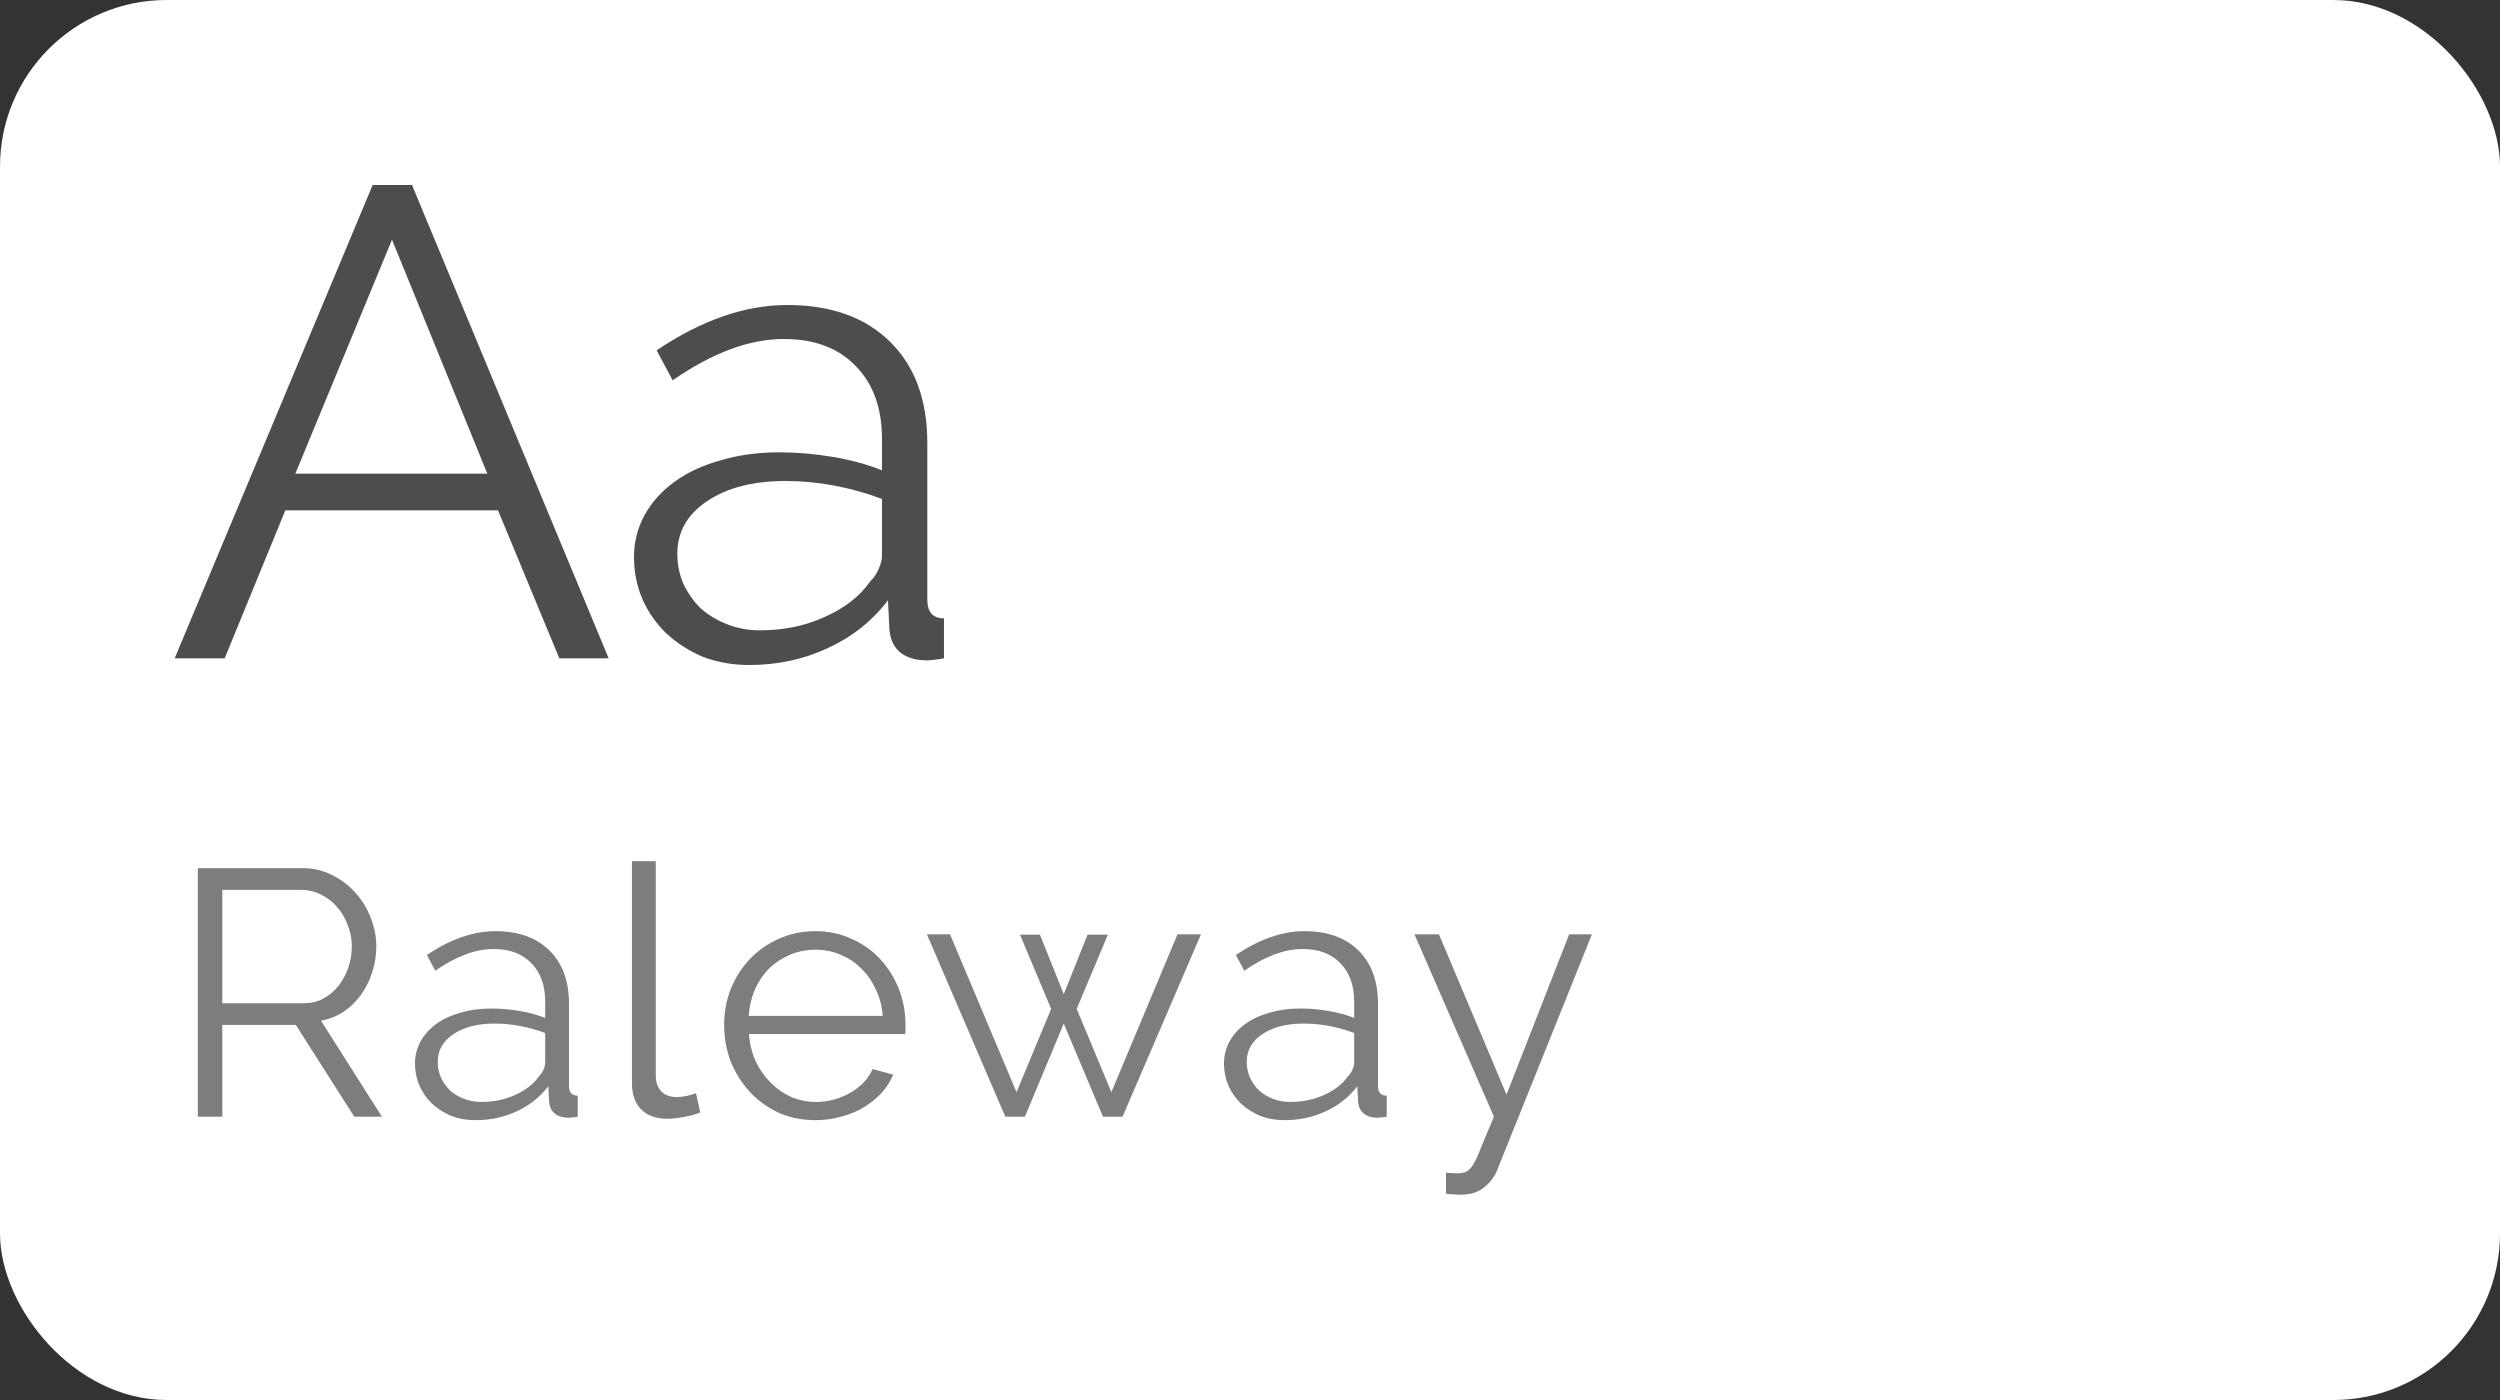
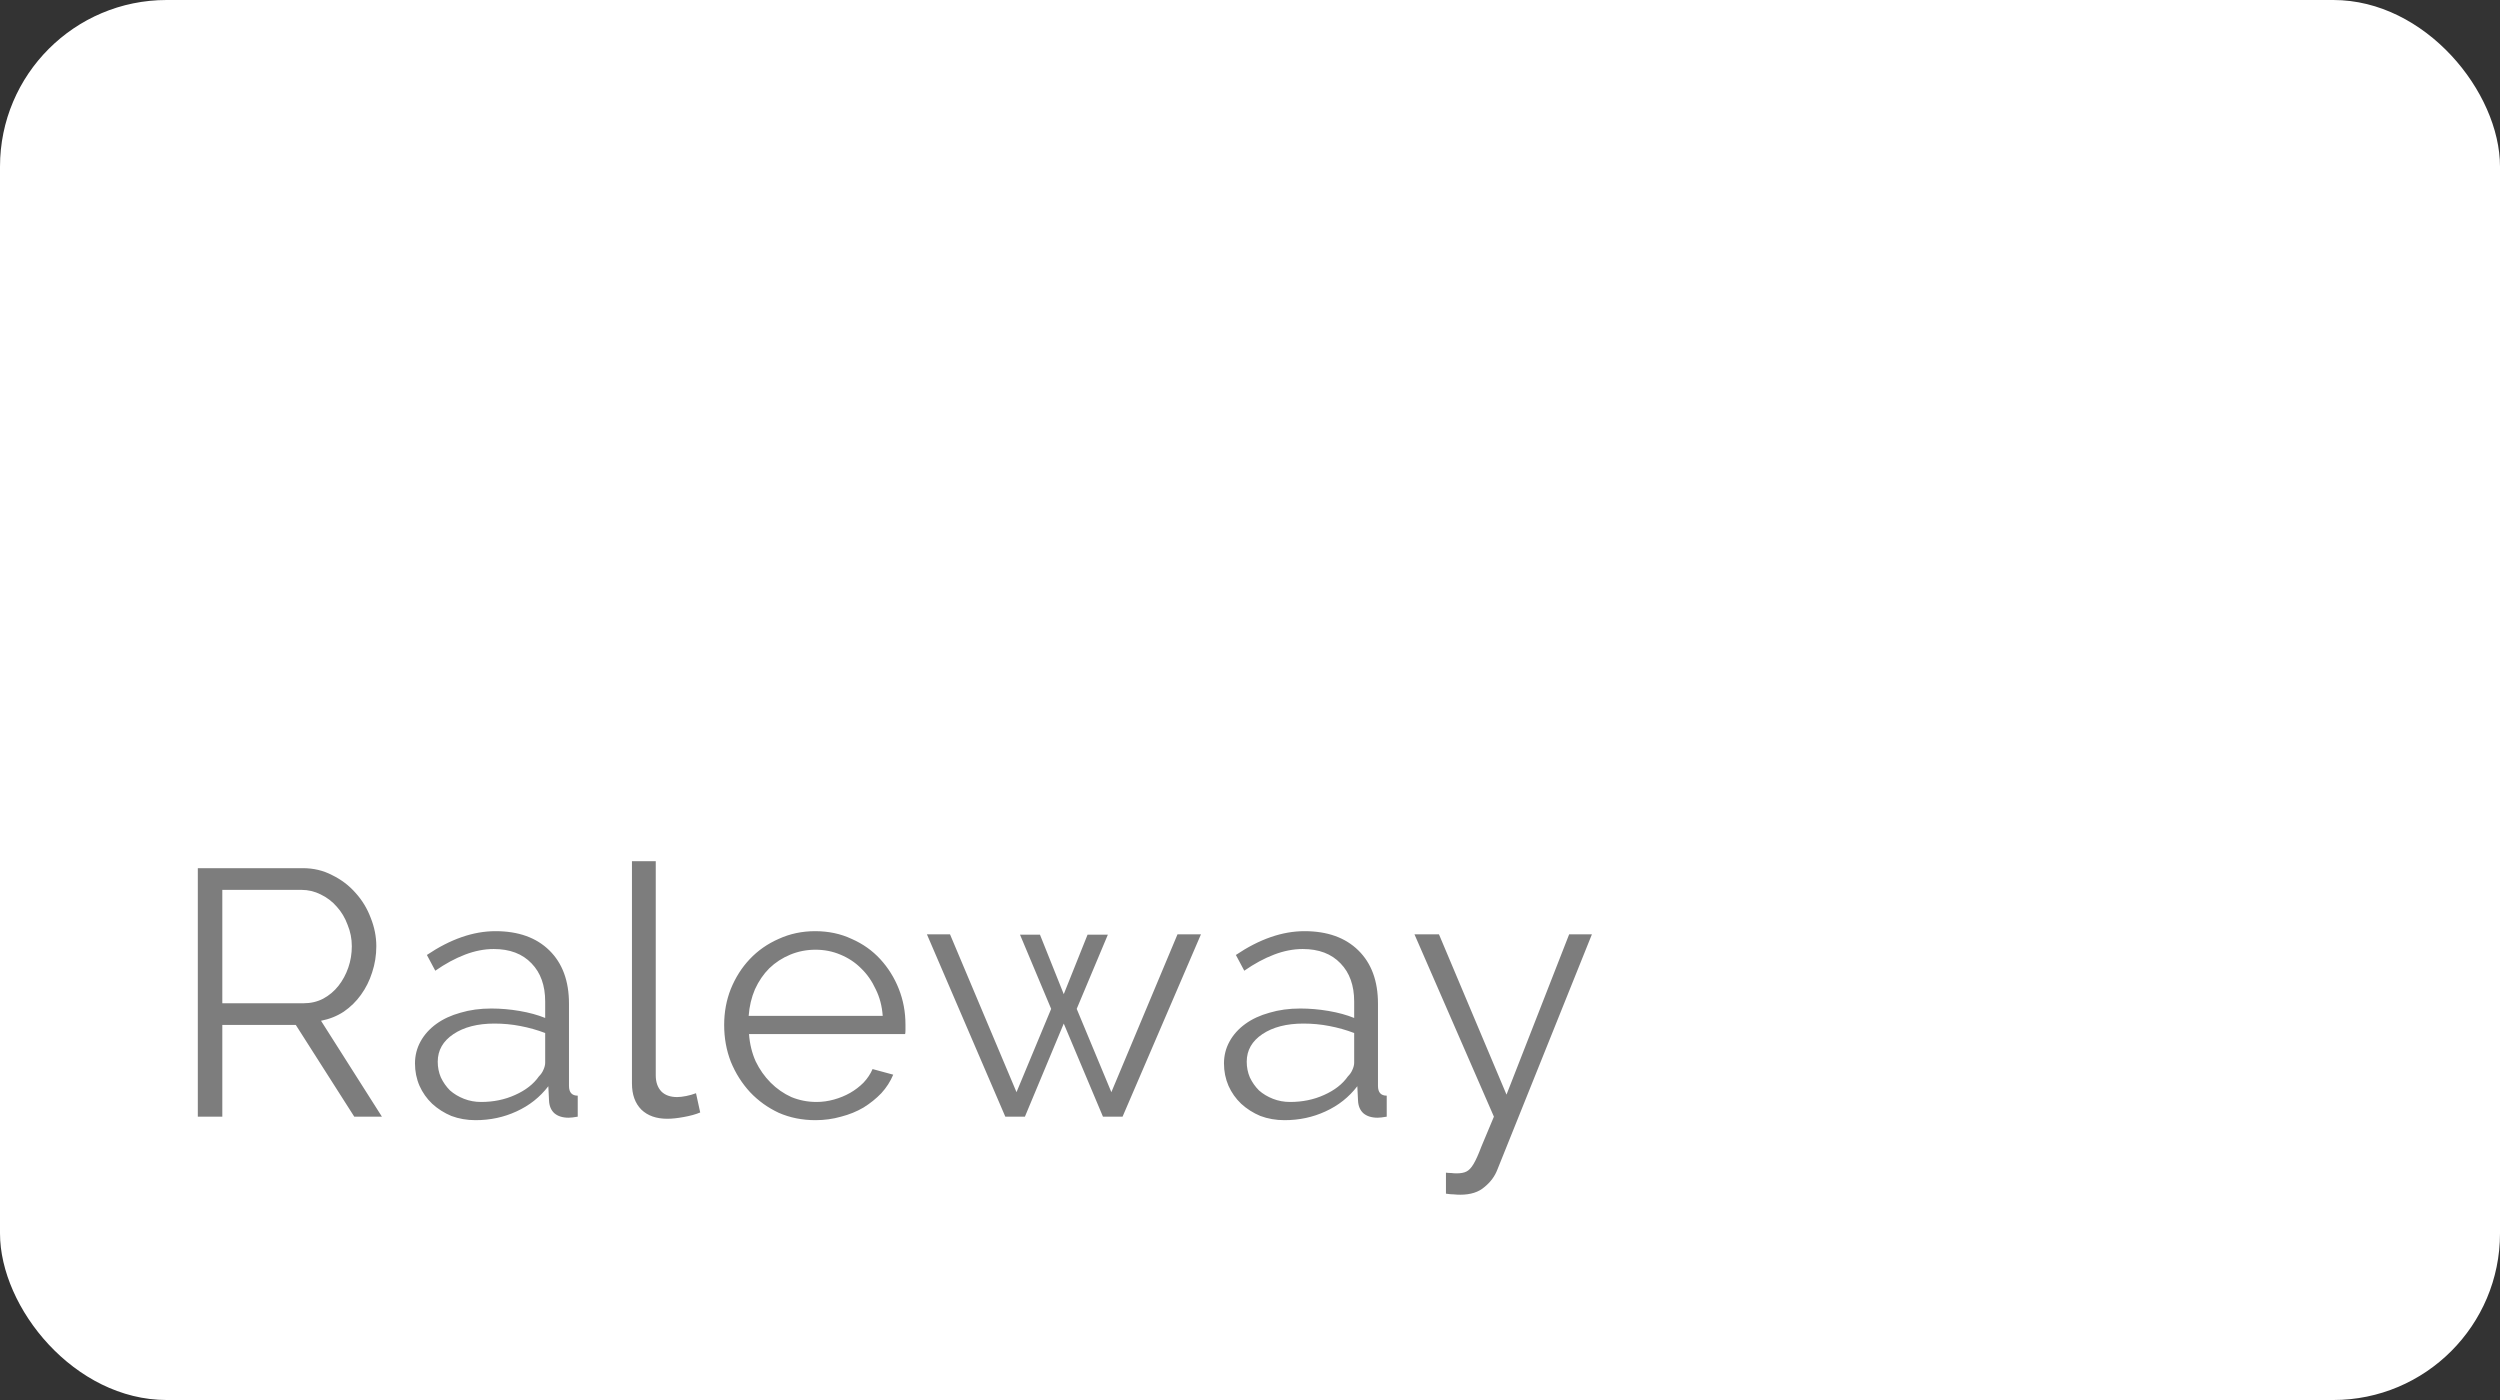
<svg xmlns="http://www.w3.org/2000/svg" width="300" height="168" viewBox="0 0 300 168" fill="none">
  <rect x="0" y="0" width="300" height="168" fill="#333333" stroke="none" />
  <rect width="300" height="168" rx="20" fill="white" />
-   <path d="M44.72 22.2H49.44L73.04 79H67.12L59.76 61.24H34.24L26.96 79H20.96L44.72 22.2ZM58.48 56.84L47.04 28.76L35.44 56.84H58.48ZM89.918 79.8C87.944 79.8 86.104 79.48 84.397 78.84C82.744 78.147 81.278 77.213 79.998 76.04C78.771 74.867 77.811 73.507 77.118 71.96C76.424 70.36 76.078 68.653 76.078 66.84C76.078 65.027 76.504 63.347 77.358 61.8C78.211 60.253 79.411 58.92 80.957 57.8C82.504 56.68 84.344 55.827 86.478 55.24C88.611 54.6 90.957 54.28 93.517 54.28C95.651 54.28 97.811 54.467 99.998 54.84C102.184 55.213 104.131 55.747 105.838 56.44V52.68C105.838 49 104.798 46.093 102.718 43.96C100.638 41.773 97.757 40.68 94.078 40.68C91.944 40.68 89.757 41.107 87.517 41.96C85.278 42.813 83.011 44.04 80.718 45.64L78.797 42.04C84.184 38.413 89.411 36.6 94.478 36.6C99.704 36.6 103.811 38.067 106.798 41C109.784 43.933 111.278 47.987 111.278 53.16V71.96C111.278 73.453 111.944 74.2 113.278 74.2V79C112.371 79.16 111.678 79.24 111.198 79.24C109.811 79.24 108.718 78.893 107.918 78.2C107.171 77.507 106.771 76.547 106.718 75.32L106.558 72.04C104.638 74.547 102.211 76.467 99.278 77.8C96.397 79.133 93.278 79.8 89.918 79.8ZM91.198 75.64C94.024 75.64 96.611 75.107 98.957 74.04C101.358 72.973 103.171 71.56 104.398 69.8C104.878 69.32 105.224 68.813 105.438 68.28C105.704 67.693 105.838 67.16 105.838 66.68V59.88C104.024 59.187 102.131 58.653 100.158 58.28C98.237 57.907 96.264 57.72 94.237 57.72C90.397 57.72 87.278 58.52 84.877 60.12C82.478 61.72 81.278 63.827 81.278 66.44C81.278 67.72 81.517 68.92 81.998 70.04C82.531 71.16 83.224 72.147 84.078 73C84.984 73.8 86.051 74.44 87.278 74.92C88.504 75.4 89.811 75.64 91.198 75.64Z" fill="#4D4D4D" />
  <path d="M23.738 134L23.738 104.18H36.338C37.626 104.18 38.802 104.46 39.866 105.02C40.958 105.552 41.896 106.266 42.68 107.162C43.464 108.03 44.066 109.024 44.486 110.144C44.934 111.264 45.158 112.398 45.158 113.546C45.158 114.638 44.99 115.688 44.654 116.696C44.346 117.676 43.898 118.572 43.31 119.384C42.75 120.168 42.064 120.84 41.252 121.4C40.44 121.932 39.53 122.296 38.522 122.492L45.83 134H42.512L35.498 122.996H26.678L26.678 134H23.738ZM26.678 120.392H36.422C37.29 120.392 38.074 120.21 38.774 119.846C39.502 119.454 40.118 118.936 40.622 118.292C41.126 117.648 41.518 116.92 41.798 116.108C42.078 115.296 42.218 114.442 42.218 113.546C42.218 112.65 42.05 111.796 41.714 110.984C41.406 110.144 40.972 109.416 40.412 108.8C39.88 108.184 39.236 107.694 38.48 107.33C37.752 106.966 36.982 106.784 36.17 106.784H26.678L26.678 120.392ZM57.064 134.42C56.028 134.42 55.062 134.252 54.166 133.916C53.298 133.552 52.528 133.062 51.856 132.446C51.212 131.83 50.708 131.116 50.344 130.304C49.98 129.464 49.798 128.568 49.798 127.616C49.798 126.664 50.022 125.782 50.47 124.97C50.918 124.158 51.548 123.458 52.36 122.87C53.172 122.282 54.138 121.834 55.258 121.526C56.378 121.19 57.61 121.022 58.954 121.022C60.074 121.022 61.208 121.12 62.356 121.316C63.504 121.512 64.526 121.792 65.422 122.156V120.182C65.422 118.25 64.876 116.724 63.784 115.604C62.692 114.456 61.18 113.882 59.248 113.882C58.128 113.882 56.98 114.106 55.804 114.554C54.628 115.002 53.438 115.646 52.234 116.486L51.226 114.596C54.054 112.692 56.798 111.74 59.458 111.74C62.202 111.74 64.358 112.51 65.926 114.05C67.494 115.59 68.278 117.718 68.278 120.434V130.304C68.278 131.088 68.628 131.48 69.328 131.48V134C68.852 134.084 68.488 134.126 68.236 134.126C67.508 134.126 66.934 133.944 66.514 133.58C66.122 133.216 65.912 132.712 65.884 132.068L65.8 130.346C64.792 131.662 63.518 132.67 61.978 133.37C60.466 134.07 58.828 134.42 57.064 134.42ZM57.736 132.236C59.22 132.236 60.578 131.956 61.81 131.396C63.07 130.836 64.022 130.094 64.666 129.17C64.918 128.918 65.1 128.652 65.212 128.372C65.352 128.064 65.422 127.784 65.422 127.532V123.962C64.47 123.598 63.476 123.318 62.44 123.122C61.432 122.926 60.396 122.828 59.332 122.828C57.316 122.828 55.678 123.248 54.418 124.088C53.158 124.928 52.528 126.034 52.528 127.406C52.528 128.078 52.654 128.708 52.906 129.296C53.186 129.884 53.55 130.402 53.998 130.85C54.474 131.27 55.034 131.606 55.678 131.858C56.322 132.11 57.008 132.236 57.736 132.236ZM75.835 103.34H78.691V129.044C78.691 129.856 78.915 130.5 79.363 130.976C79.811 131.424 80.441 131.648 81.253 131.648C81.561 131.648 81.925 131.606 82.345 131.522C82.765 131.438 83.157 131.326 83.521 131.186L84.025 133.496C83.493 133.72 82.835 133.902 82.051 134.042C81.295 134.182 80.637 134.252 80.077 134.252C78.761 134.252 77.725 133.888 76.969 133.16C76.213 132.404 75.835 131.354 75.835 130.01V103.34ZM97.862 134.42C96.266 134.42 94.796 134.126 93.452 133.538C92.136 132.922 90.988 132.096 90.008 131.06C89.028 129.996 88.258 128.778 87.698 127.406C87.166 126.034 86.9 124.564 86.9 122.996C86.9 121.456 87.166 120.014 87.698 118.67C88.258 117.298 89.014 116.108 89.966 115.1C90.946 114.064 92.108 113.252 93.452 112.664C94.796 112.048 96.252 111.74 97.82 111.74C99.416 111.74 100.872 112.048 102.188 112.664C103.532 113.252 104.68 114.064 105.632 115.1C106.584 116.136 107.326 117.326 107.858 118.67C108.39 120.014 108.656 121.442 108.656 122.954C108.656 123.178 108.656 123.402 108.656 123.626C108.656 123.85 108.642 124.004 108.614 124.088H89.882C89.966 125.264 90.232 126.356 90.68 127.364C91.156 128.344 91.758 129.198 92.486 129.926C93.214 130.654 94.04 131.228 94.964 131.648C95.916 132.04 96.924 132.236 97.988 132.236C98.688 132.236 99.388 132.138 100.088 131.942C100.788 131.746 101.432 131.48 102.02 131.144C102.608 130.808 103.14 130.402 103.616 129.926C104.092 129.422 104.456 128.876 104.708 128.288L107.186 128.96C106.85 129.772 106.374 130.514 105.758 131.186C105.142 131.83 104.428 132.404 103.616 132.908C102.804 133.384 101.908 133.748 100.928 134C99.948 134.28 98.926 134.42 97.862 134.42ZM105.926 121.904C105.842 120.728 105.562 119.664 105.086 118.712C104.638 117.732 104.05 116.892 103.322 116.192C102.622 115.492 101.796 114.946 100.844 114.554C99.92 114.162 98.926 113.966 97.862 113.966C96.798 113.966 95.79 114.162 94.838 114.554C93.886 114.946 93.046 115.492 92.318 116.192C91.618 116.892 91.044 117.732 90.596 118.712C90.176 119.692 89.924 120.756 89.84 121.904H105.926ZM141.301 112.118L144.115 112.118L134.707 134H132.355L127.651 122.828L122.989 134H120.637L111.229 112.118H114.001L121.981 131.06L126.139 121.064L122.401 112.16H124.795L127.651 119.3L130.507 112.16H132.943L129.205 121.064L133.363 131.06L141.301 112.118ZM154.143 134.42C153.107 134.42 152.141 134.252 151.245 133.916C150.377 133.552 149.607 133.062 148.935 132.446C148.291 131.83 147.787 131.116 147.423 130.304C147.059 129.464 146.877 128.568 146.877 127.616C146.877 126.664 147.101 125.782 147.549 124.97C147.997 124.158 148.627 123.458 149.439 122.87C150.251 122.282 151.217 121.834 152.337 121.526C153.457 121.19 154.689 121.022 156.033 121.022C157.153 121.022 158.287 121.12 159.435 121.316C160.583 121.512 161.605 121.792 162.501 122.156V120.182C162.501 118.25 161.955 116.724 160.863 115.604C159.771 114.456 158.259 113.882 156.327 113.882C155.207 113.882 154.059 114.106 152.883 114.554C151.707 115.002 150.517 115.646 149.313 116.486L148.305 114.596C151.133 112.692 153.877 111.74 156.537 111.74C159.281 111.74 161.437 112.51 163.005 114.05C164.573 115.59 165.357 117.718 165.357 120.434V130.304C165.357 131.088 165.707 131.48 166.407 131.48V134C165.931 134.084 165.567 134.126 165.315 134.126C164.587 134.126 164.013 133.944 163.593 133.58C163.201 133.216 162.991 132.712 162.963 132.068L162.879 130.346C161.871 131.662 160.597 132.67 159.057 133.37C157.545 134.07 155.907 134.42 154.143 134.42ZM154.815 132.236C156.299 132.236 157.657 131.956 158.889 131.396C160.149 130.836 161.101 130.094 161.745 129.17C161.997 128.918 162.179 128.652 162.291 128.372C162.431 128.064 162.501 127.784 162.501 127.532V123.962C161.549 123.598 160.555 123.318 159.519 123.122C158.511 122.926 157.475 122.828 156.411 122.828C154.395 122.828 152.757 123.248 151.497 124.088C150.237 124.928 149.607 126.034 149.607 127.406C149.607 128.078 149.733 128.708 149.985 129.296C150.265 129.884 150.629 130.402 151.077 130.85C151.553 131.27 152.113 131.606 152.757 131.858C153.401 132.11 154.087 132.236 154.815 132.236ZM173.515 140.72C173.739 140.748 173.949 140.762 174.145 140.762C174.369 140.79 174.579 140.804 174.775 140.804C175.279 140.804 175.671 140.734 175.951 140.594C176.259 140.454 176.553 140.146 176.833 139.67C177.113 139.194 177.421 138.508 177.757 137.612C178.121 136.716 178.625 135.512 179.269 134L169.735 112.118H172.675L180.781 131.354L188.299 112.118H191.029L179.689 140.342C179.381 141.154 178.863 141.854 178.135 142.442C177.435 143.058 176.469 143.366 175.237 143.366C174.957 143.366 174.691 143.352 174.439 143.324C174.187 143.324 173.879 143.296 173.515 143.24V140.72Z" fill="#7D7D7D" />
</svg>